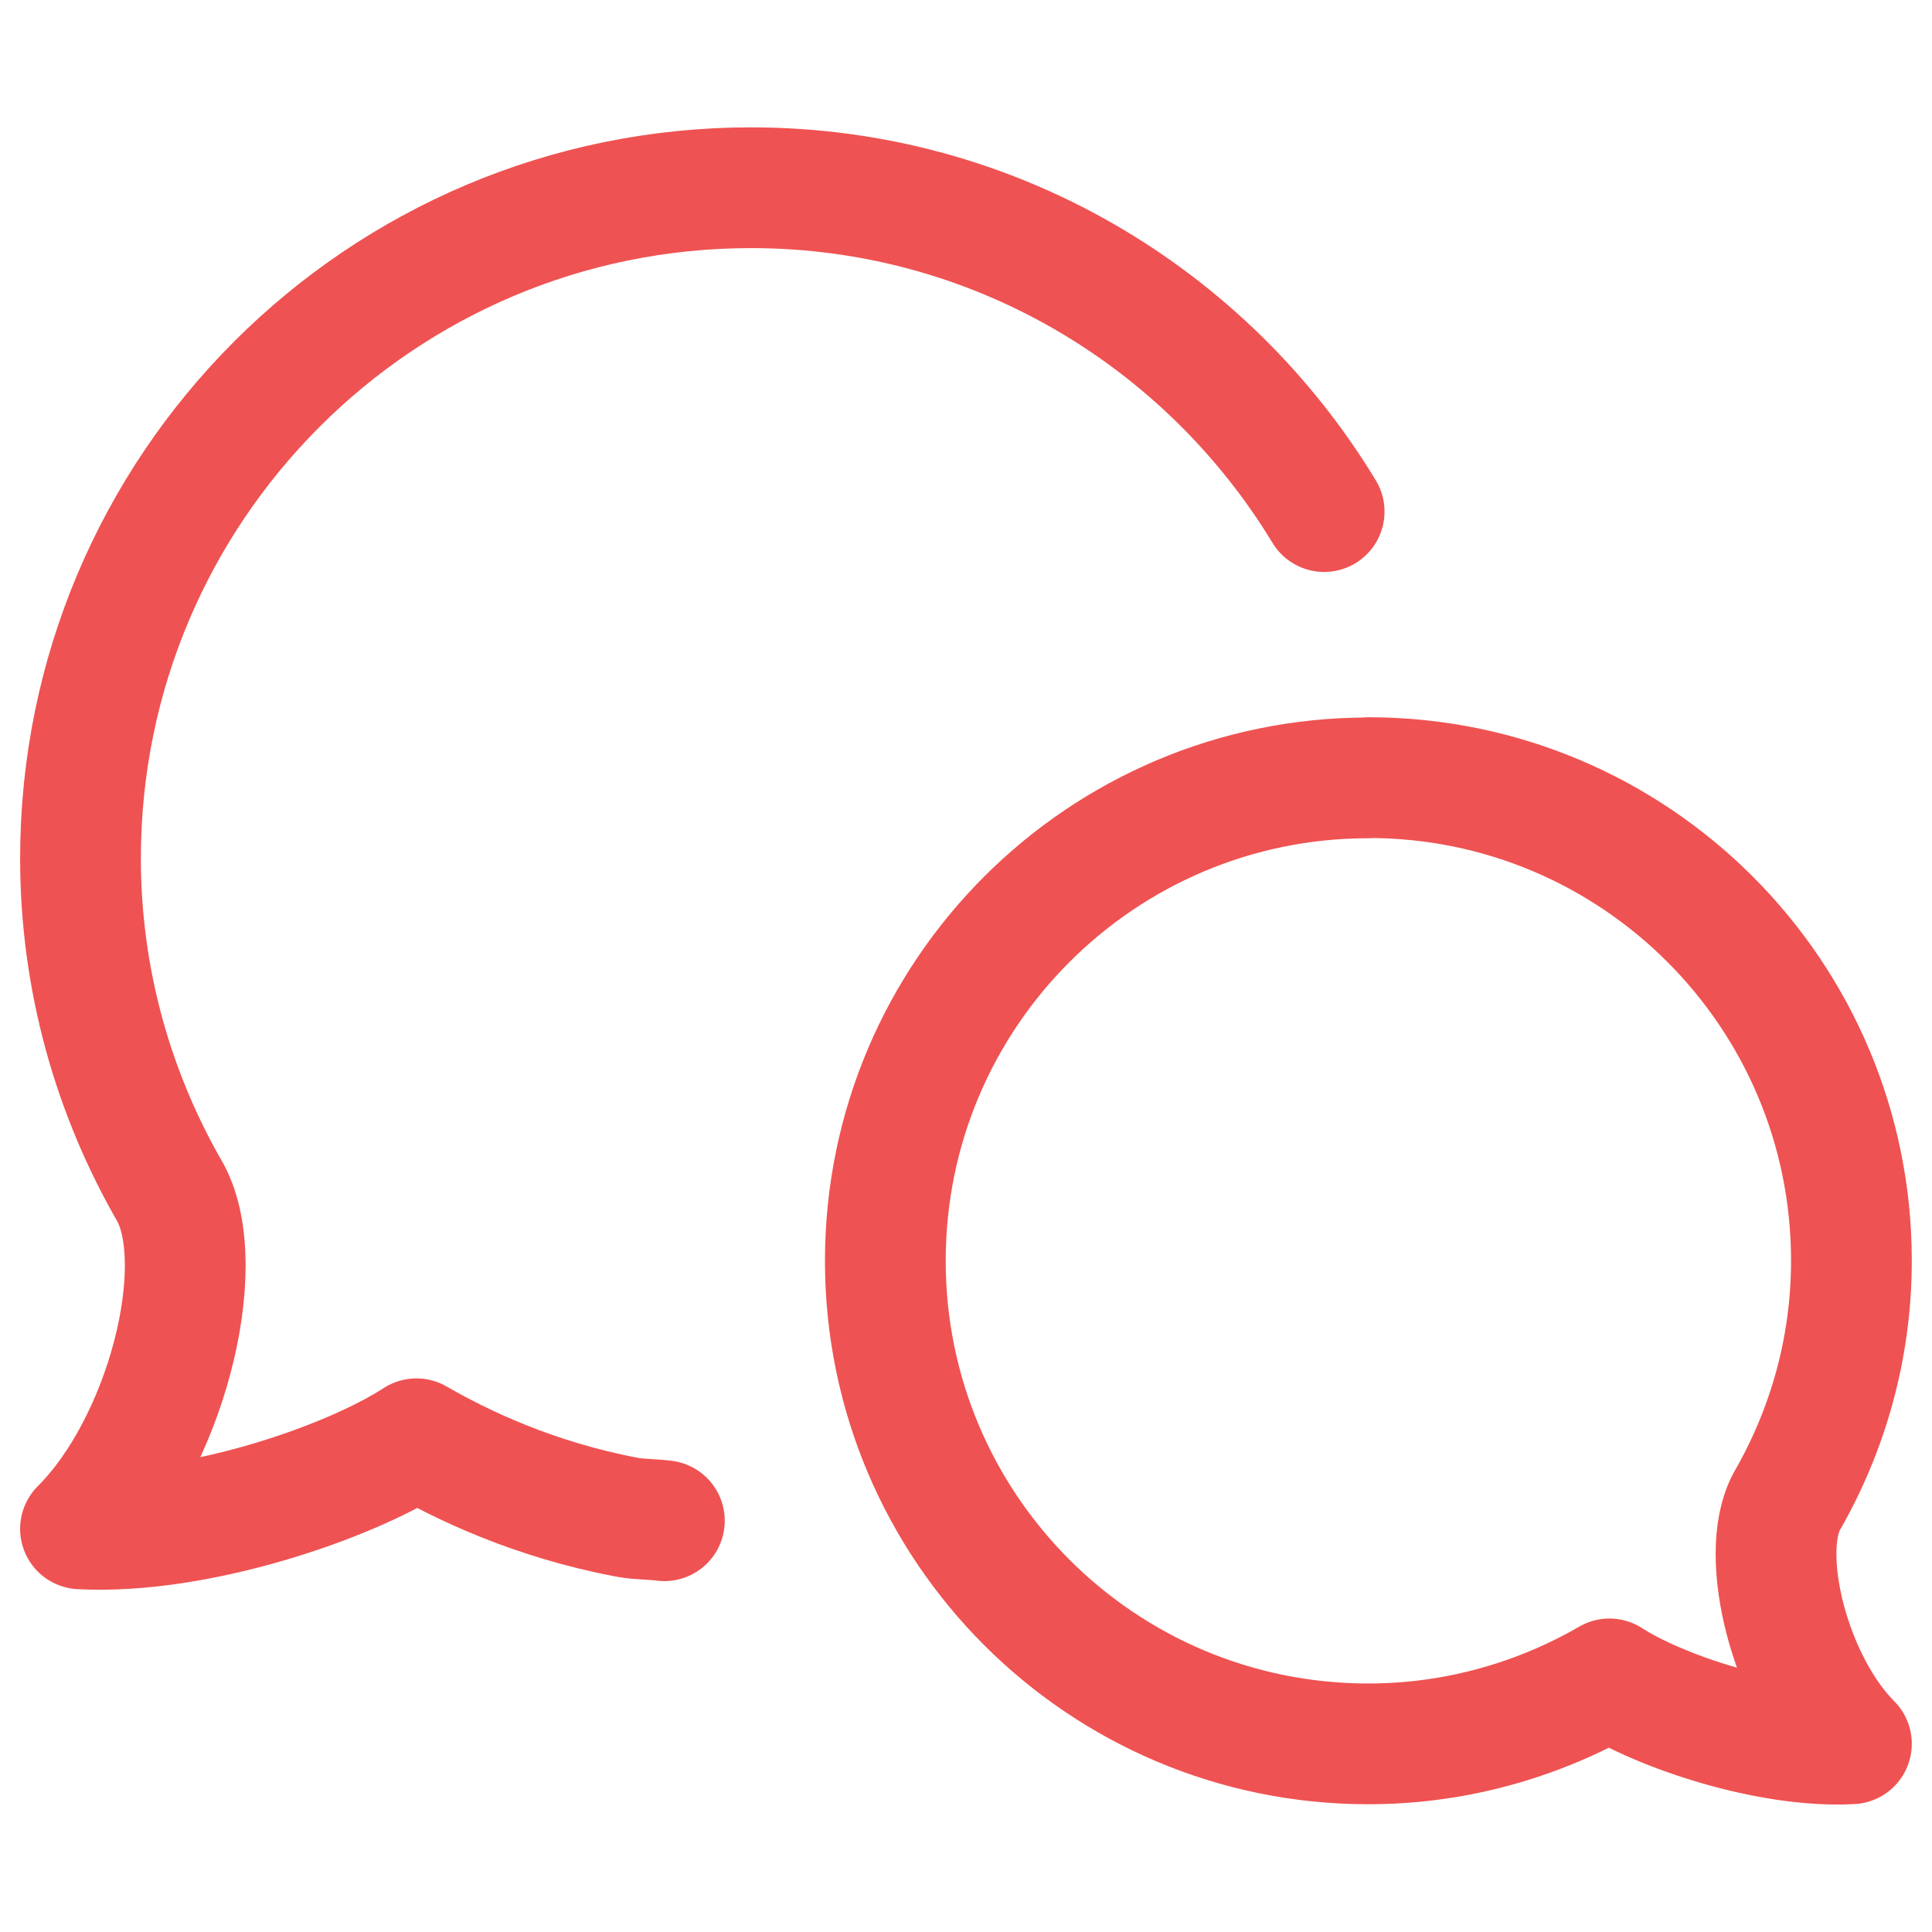
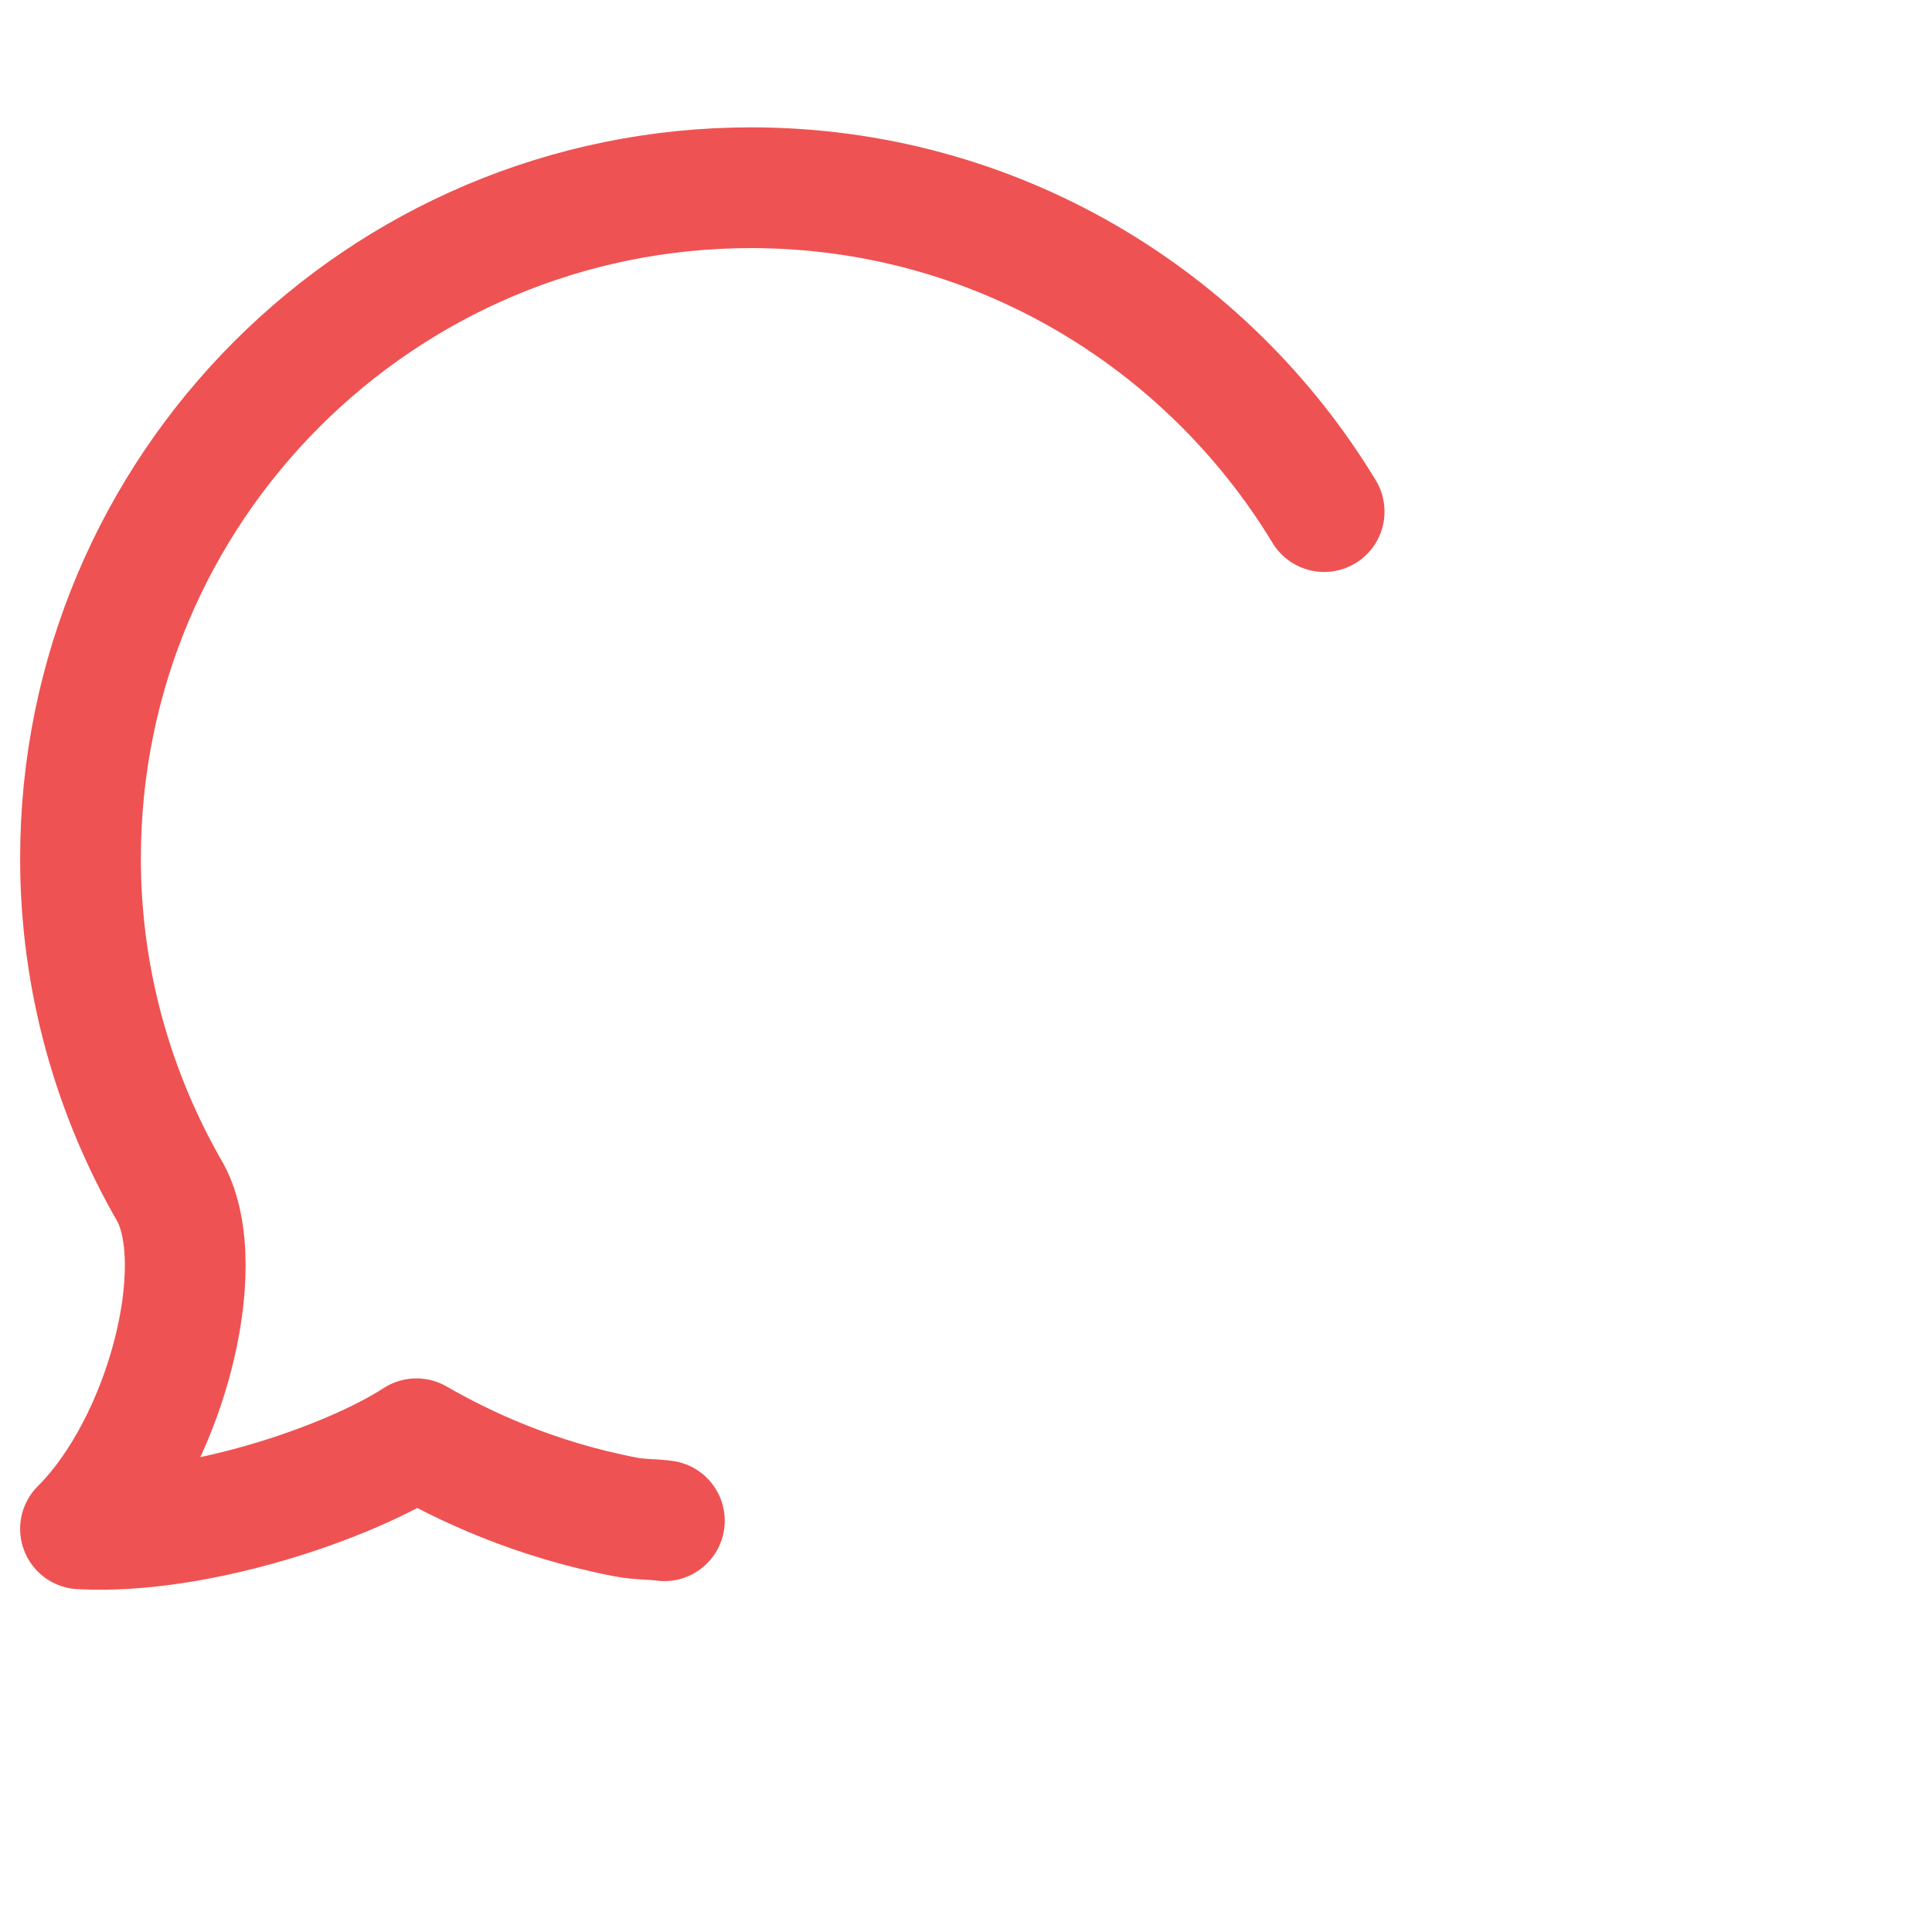
<svg xmlns="http://www.w3.org/2000/svg" width="24" height="24" viewBox="0 0 24 24" fill="none">
  <path d="M16.449 6.355C14.989 3.947 12.351 2.332 9.329 2.332C4.729 2.332 1 6.061 1 10.663C1 12.177 1.411 13.595 2.119 14.819C2.612 15.745 2.059 17.935 1 18.992C2.436 19.069 4.329 18.421 5.173 17.873C5.735 18.197 6.627 18.628 7.792 18.848C7.941 18.876 8.101 18.871 8.253 18.891" stroke="#EF5252" stroke-width="1.5" stroke-linecap="round" stroke-linejoin="round" />
-   <path d="M16.999 9.66C20.313 9.66 22.999 12.347 22.999 15.66C22.999 16.752 22.703 17.772 22.194 18.655C21.838 19.322 22.238 20.899 22.999 21.662C21.965 21.718 20.602 21.25 19.993 20.856C19.589 21.09 18.946 21.399 18.106 21.559C17.747 21.627 17.377 21.663 16.998 21.663C13.683 21.663 10.998 18.976 10.998 15.663C10.998 12.348 13.685 9.663 16.998 9.663L16.999 9.66Z" stroke="#EF5252" stroke-width="1.5" stroke-linecap="round" stroke-linejoin="round" />
</svg>